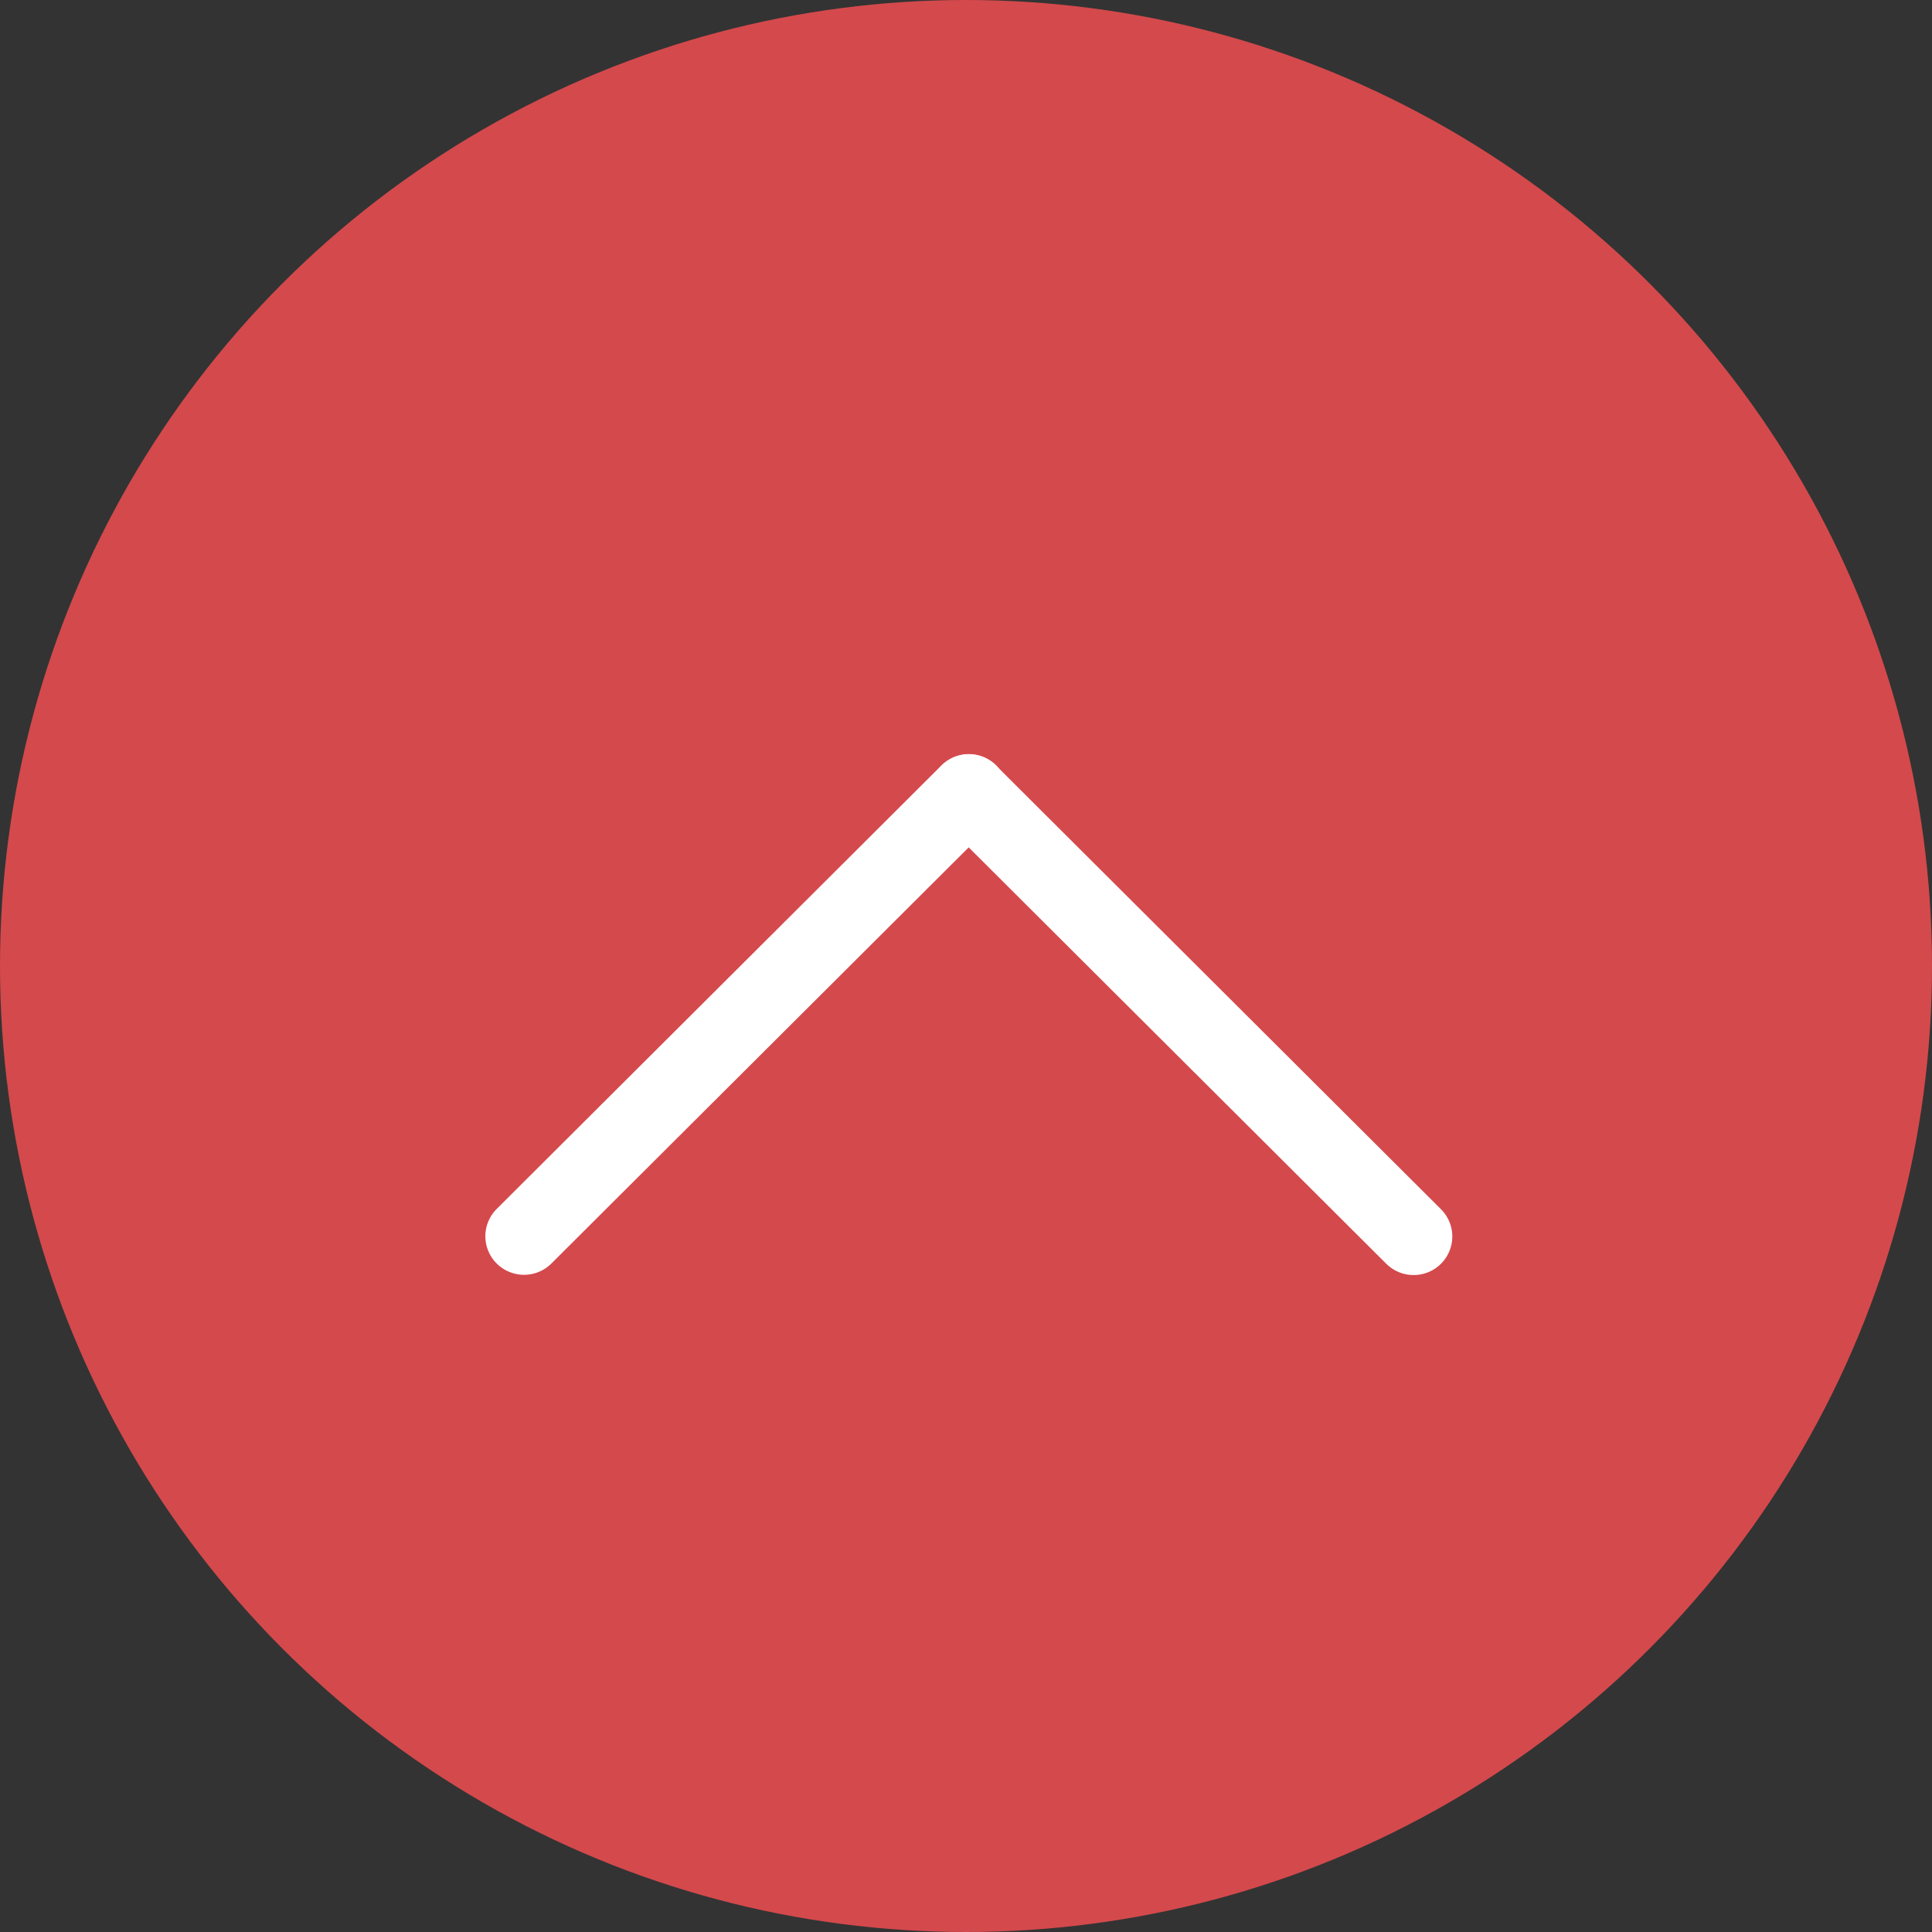
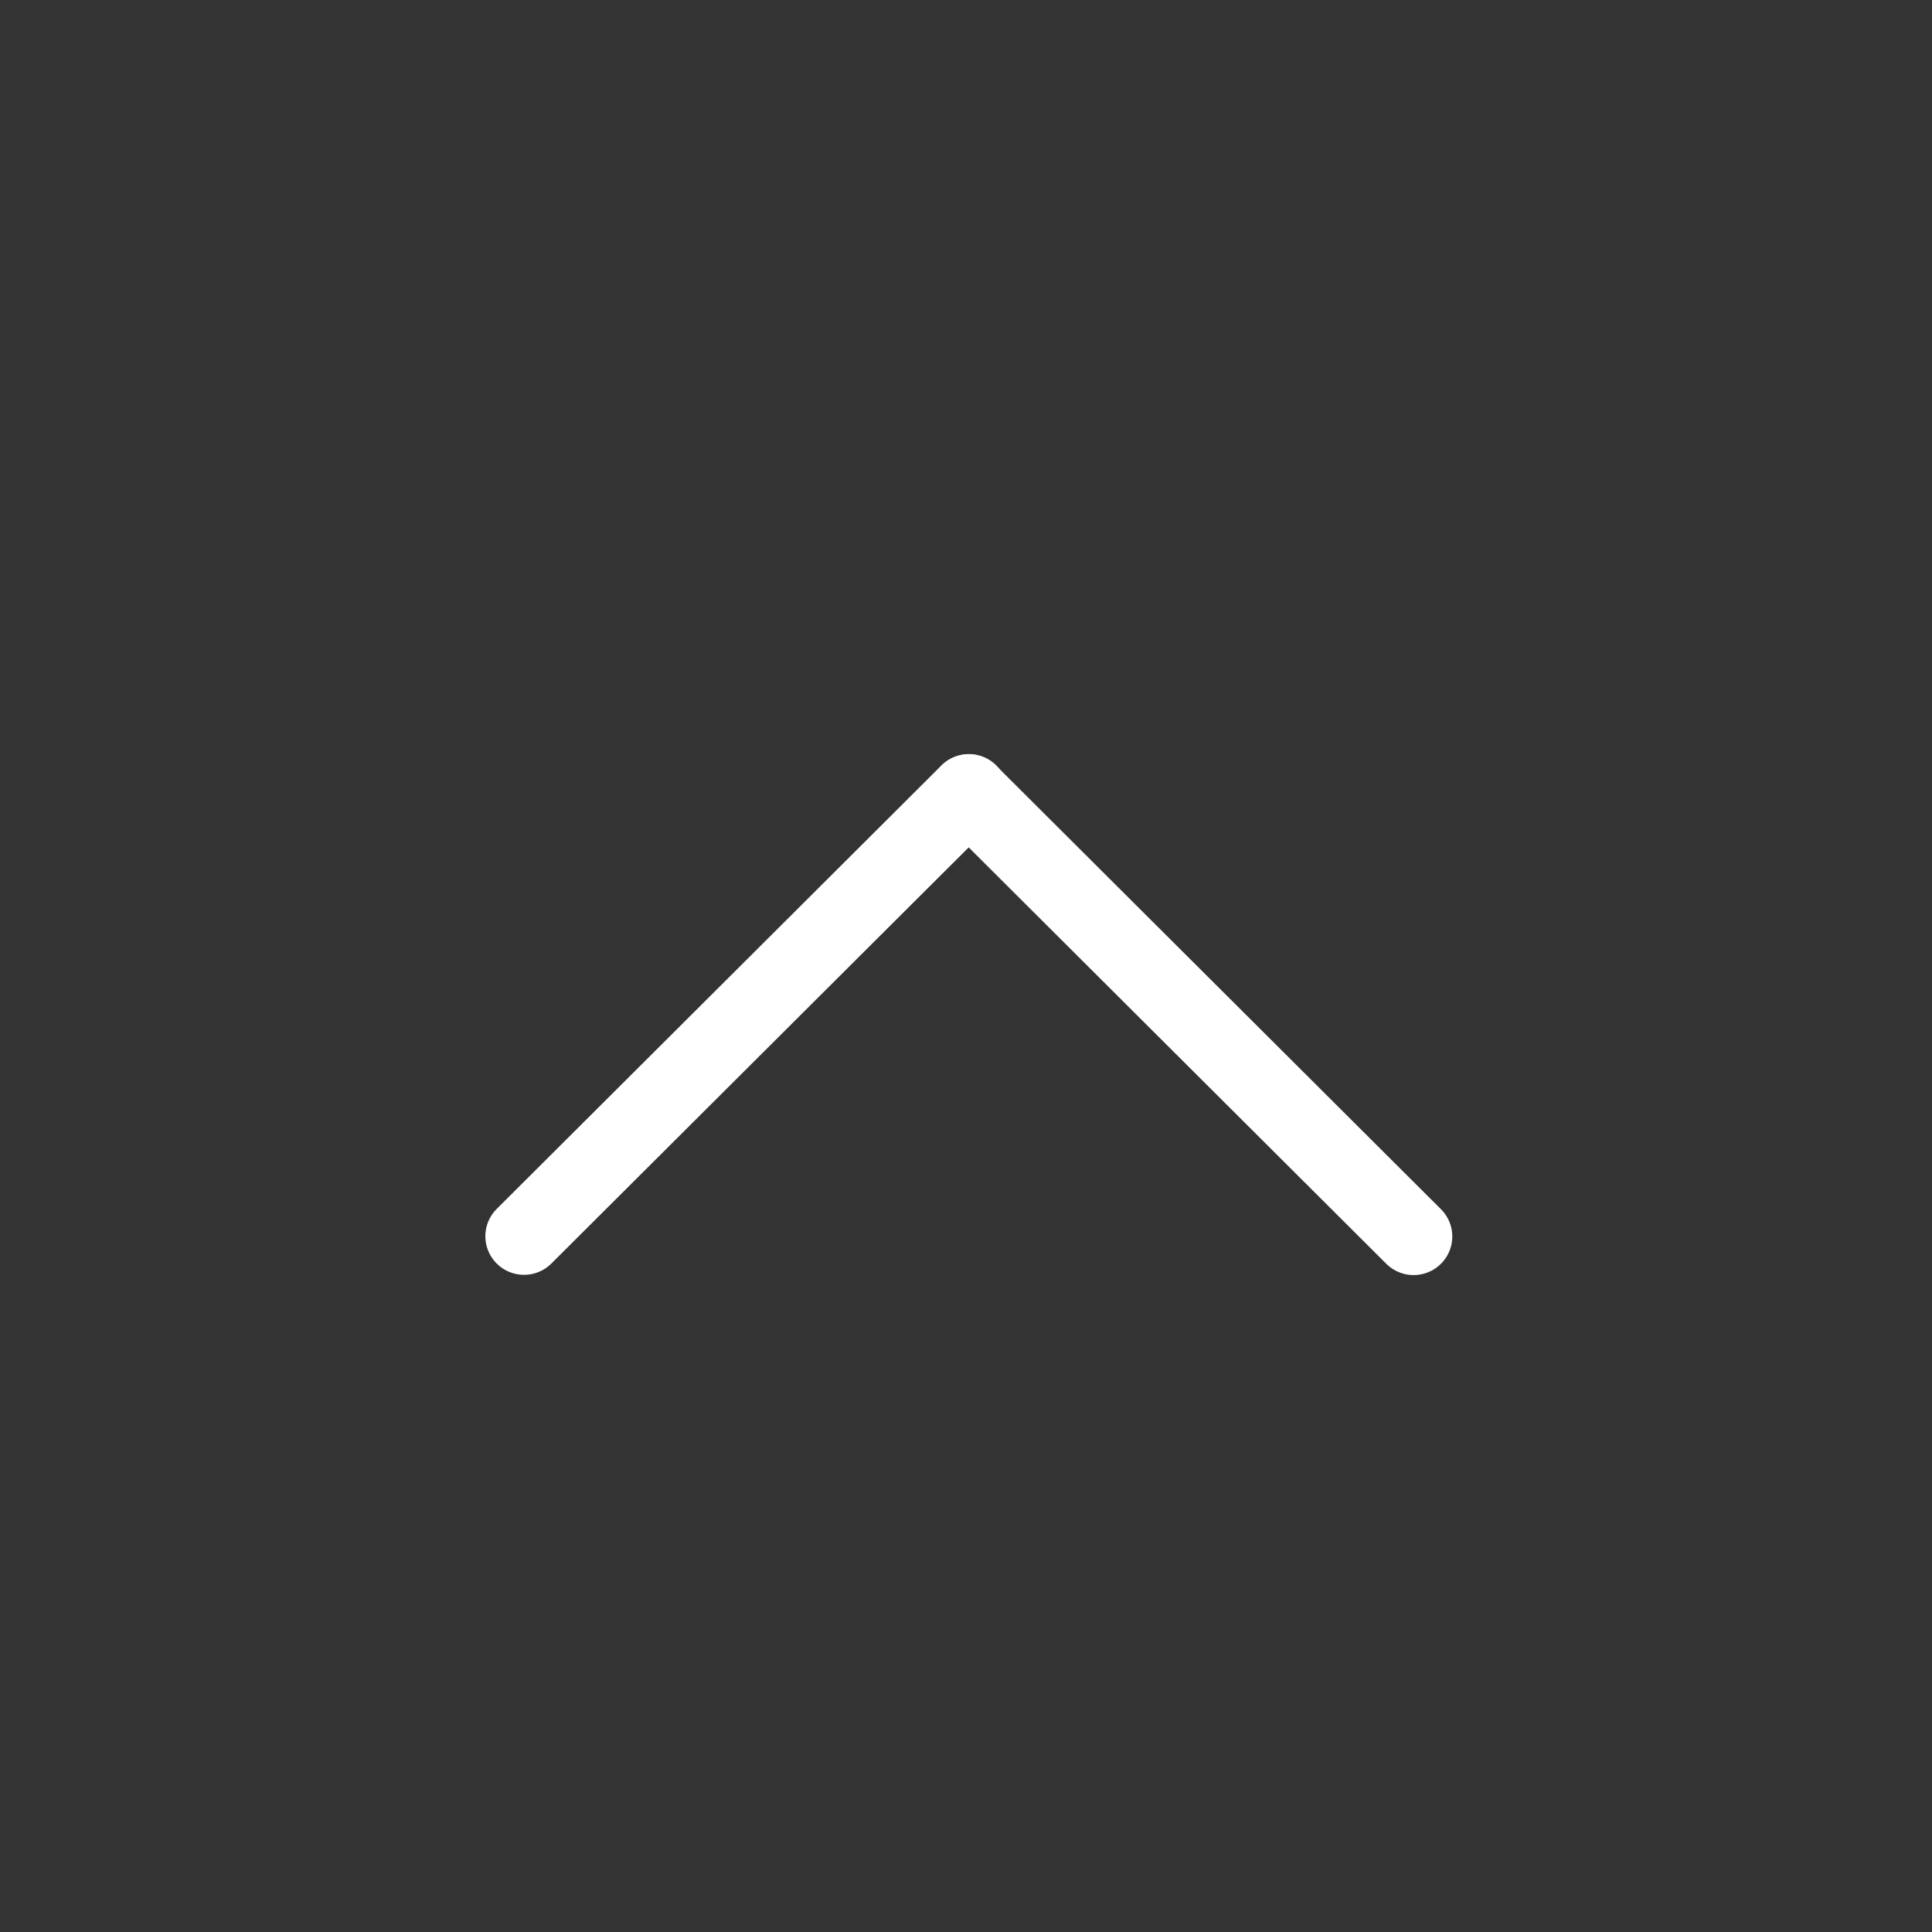
<svg xmlns="http://www.w3.org/2000/svg" width="50" height="50" viewBox="0 0 50 50" fill="none">
  <rect x="0" y="0" width="50" height="50" fill="#333333" stroke="none" />
-   <circle cx="25" cy="25" r="25" fill="#D4494C" />
  <line x1="1" y1="-1" x2="17.26" y2="-1" transform="matrix(-0.708 -0.706 0.708 -0.706 38 32)" stroke="white" stroke-width="2" stroke-linecap="round" />
  <line x1="1" y1="-1" x2="17.26" y2="-1" transform="matrix(-0.708 0.706 -0.708 -0.706 25.074 19.102)" stroke="white" stroke-width="2" stroke-linecap="round" />
</svg>